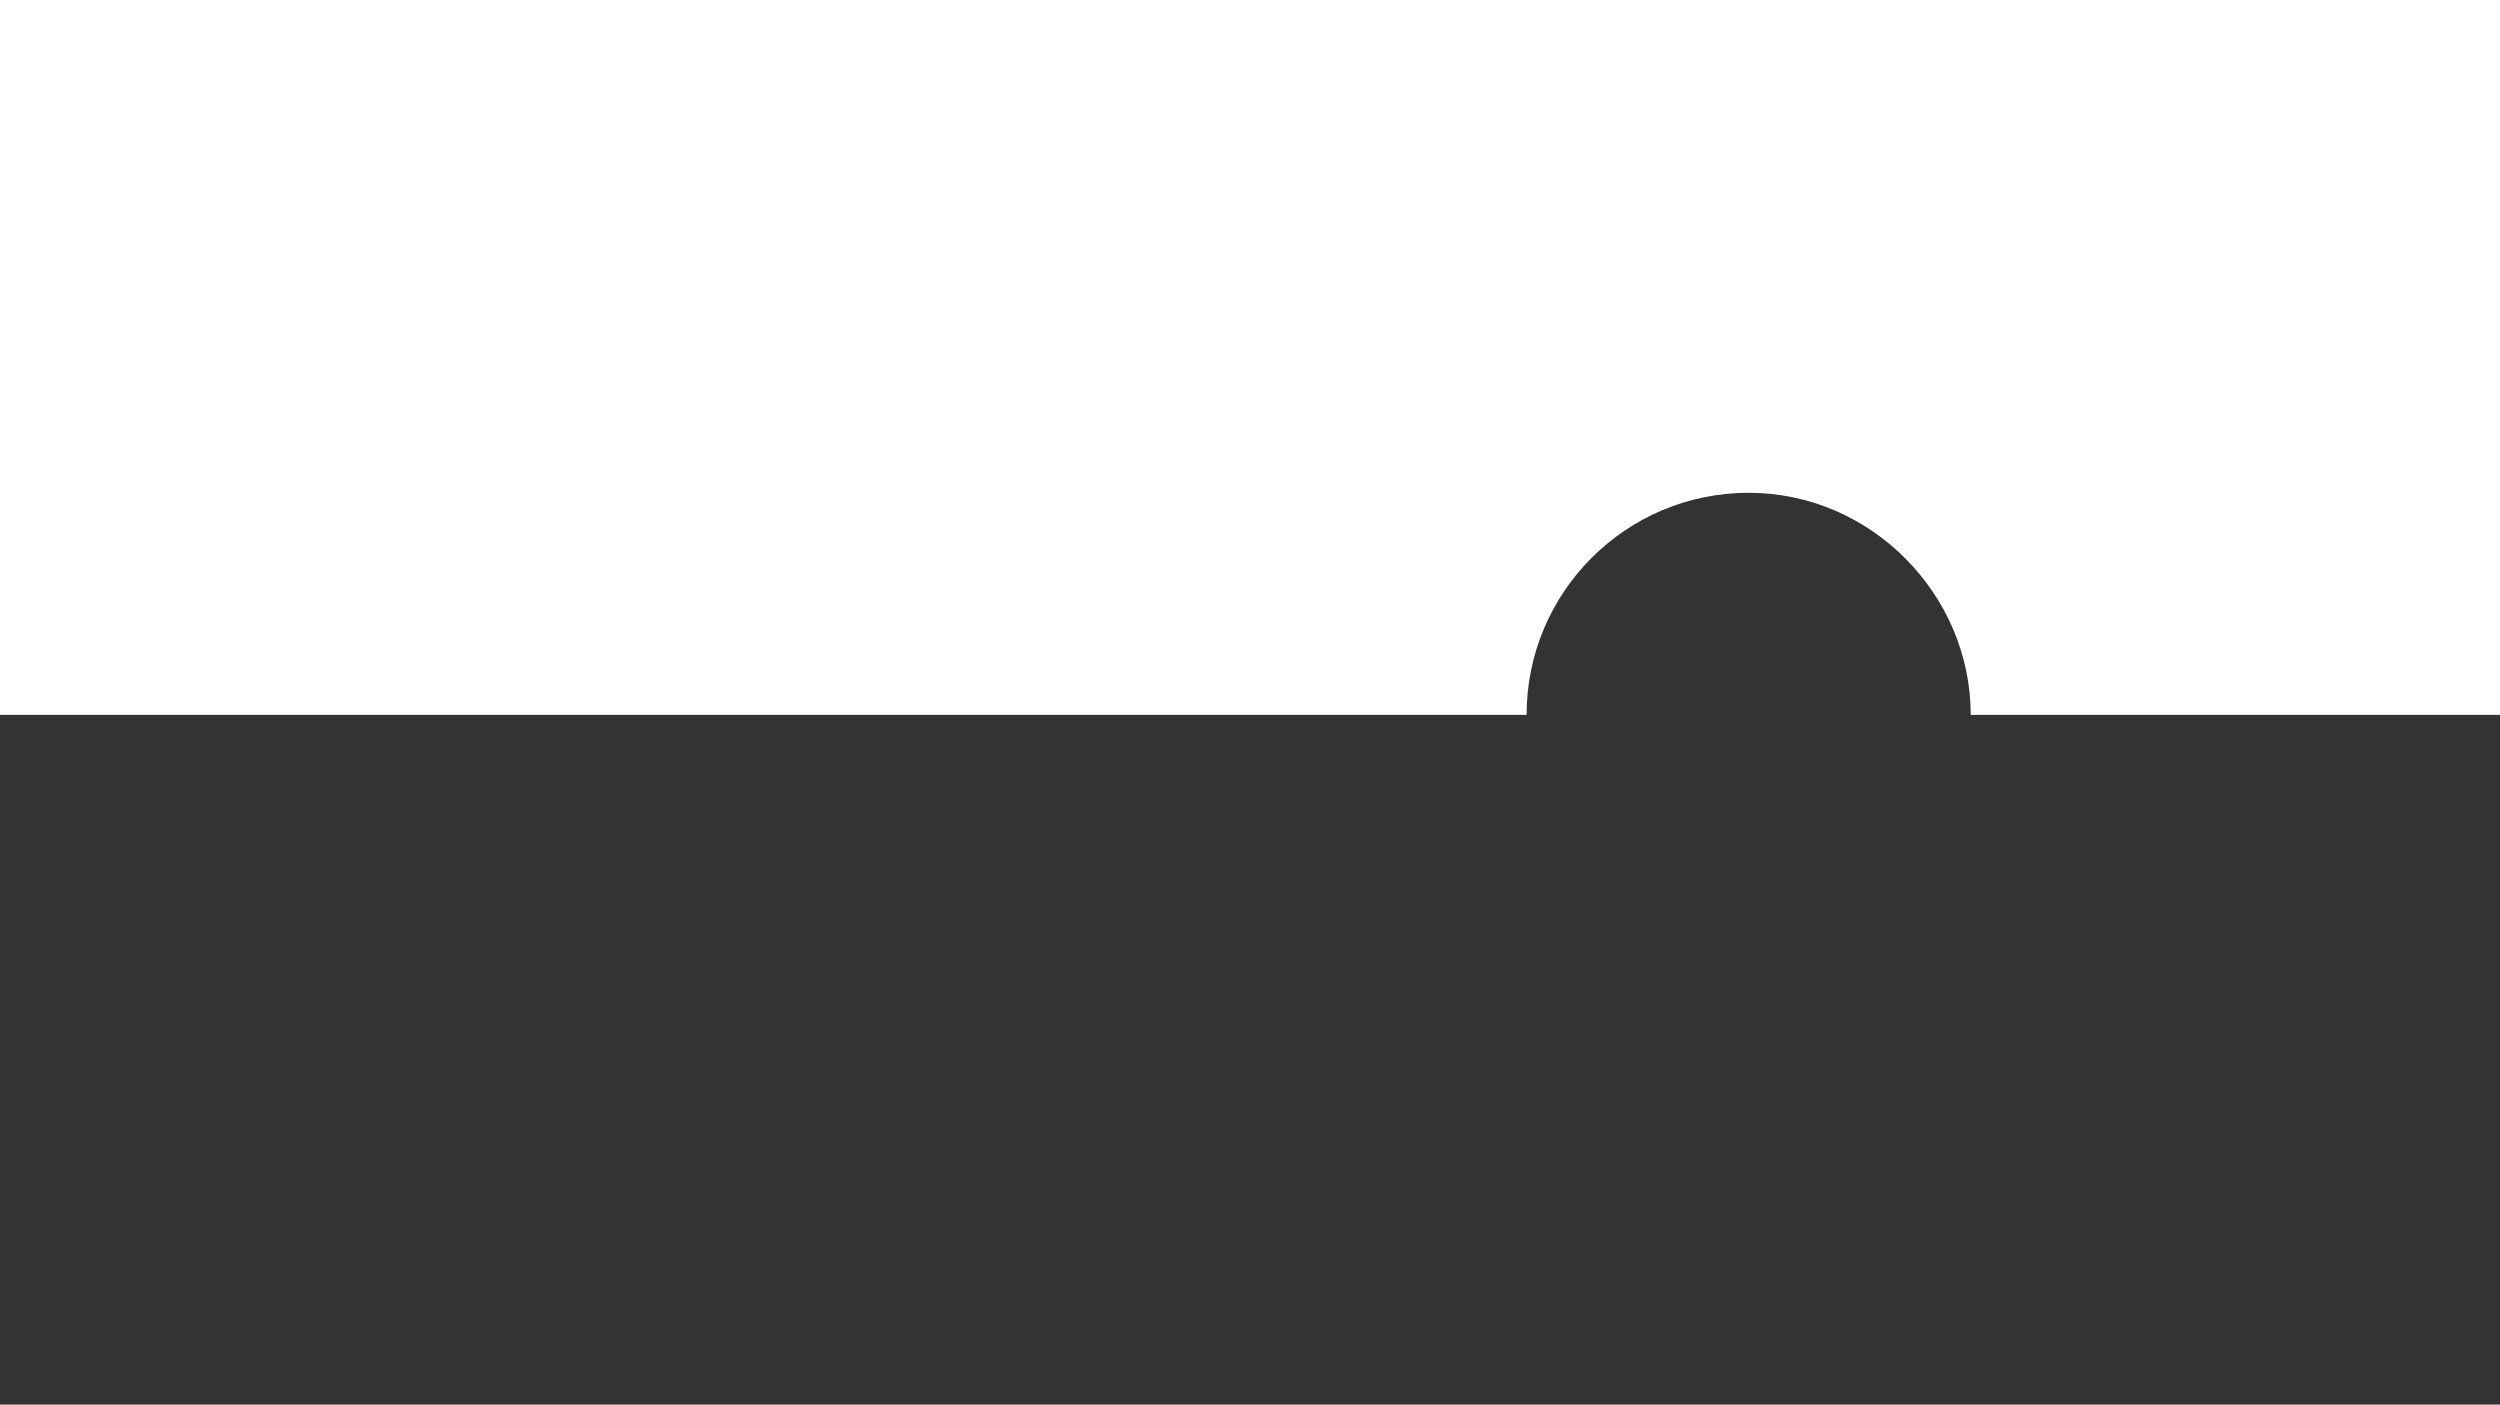
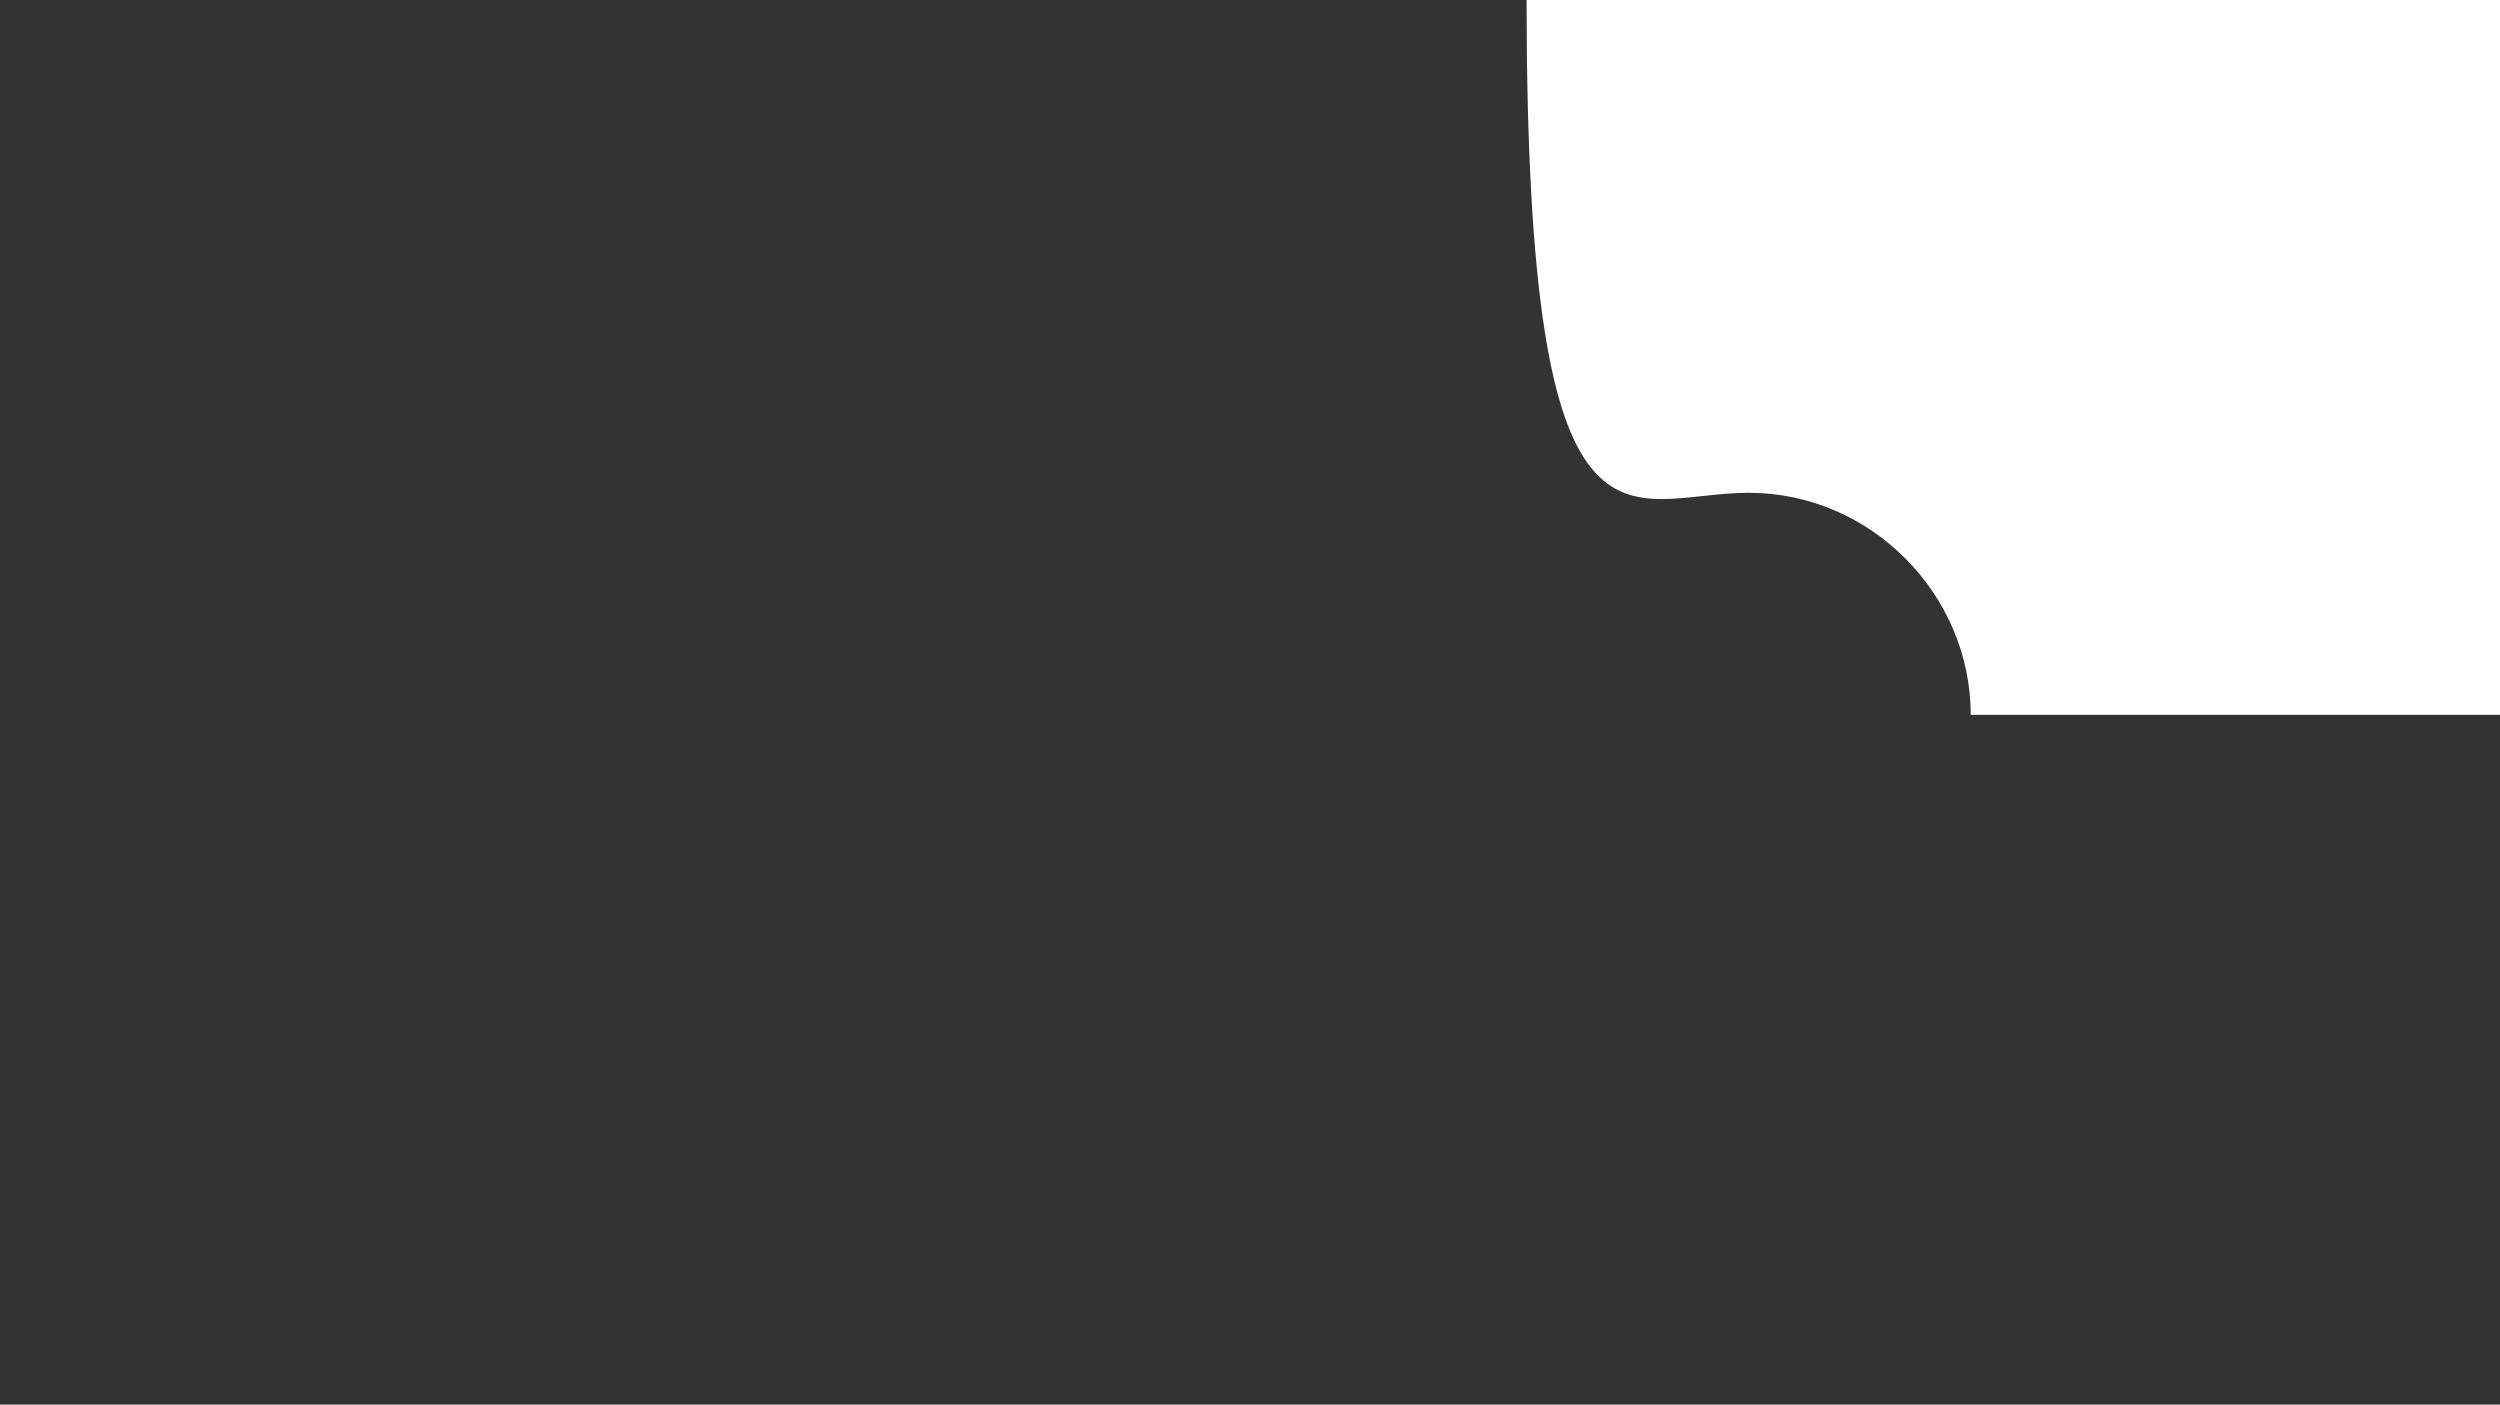
<svg xmlns="http://www.w3.org/2000/svg" width="3186" height="1790" viewBox="0 0 3186 1790" fill="none">
  <rect x="0" y="0" width="3186" height="1790" fill="#333333" stroke="none" />
-   <path d="M3186 0H0V911H1945.5C1945.5 754.703 2072.2 628 2228.5 628C2384.8 628 2511.5 758 2511.5 911H3186V0Z" fill="white" />
+   <path d="M3186 0H0H1945.5C1945.5 754.703 2072.2 628 2228.5 628C2384.8 628 2511.5 758 2511.5 911H3186V0Z" fill="white" />
</svg>